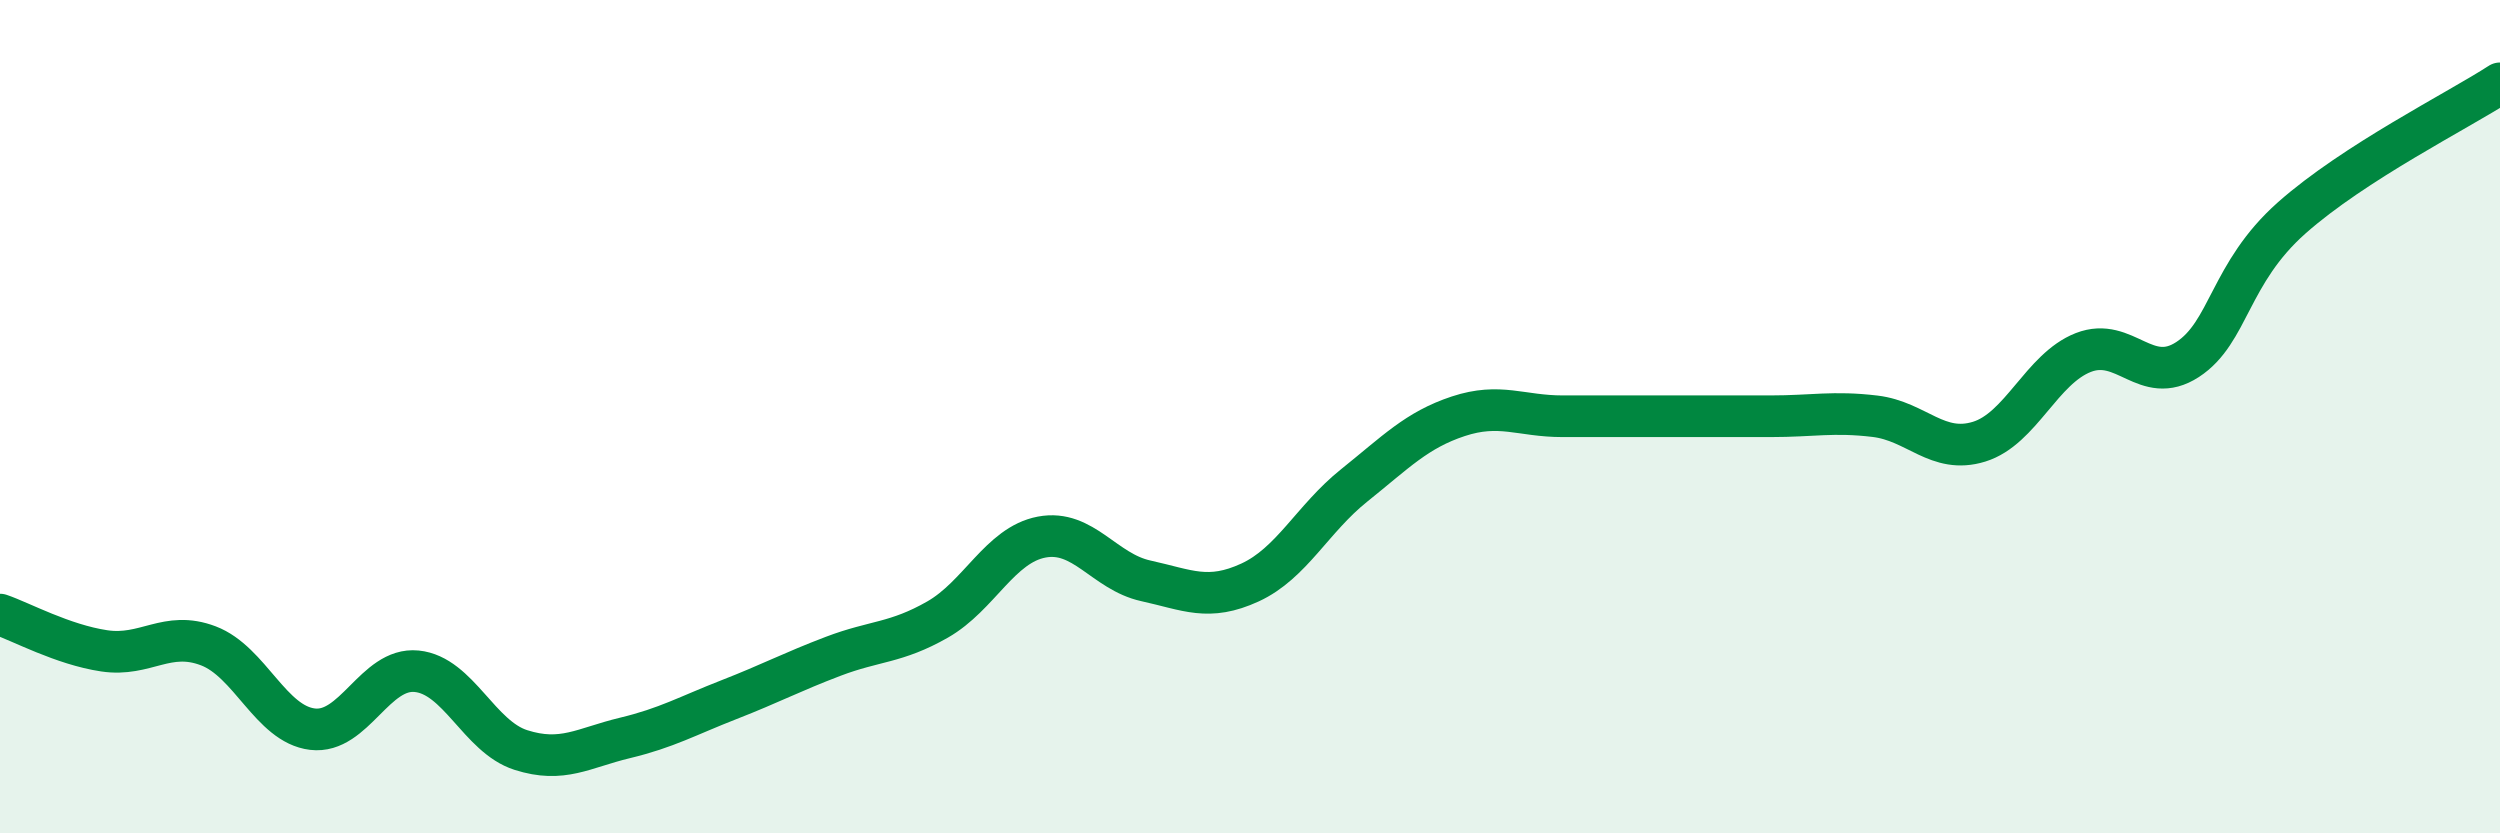
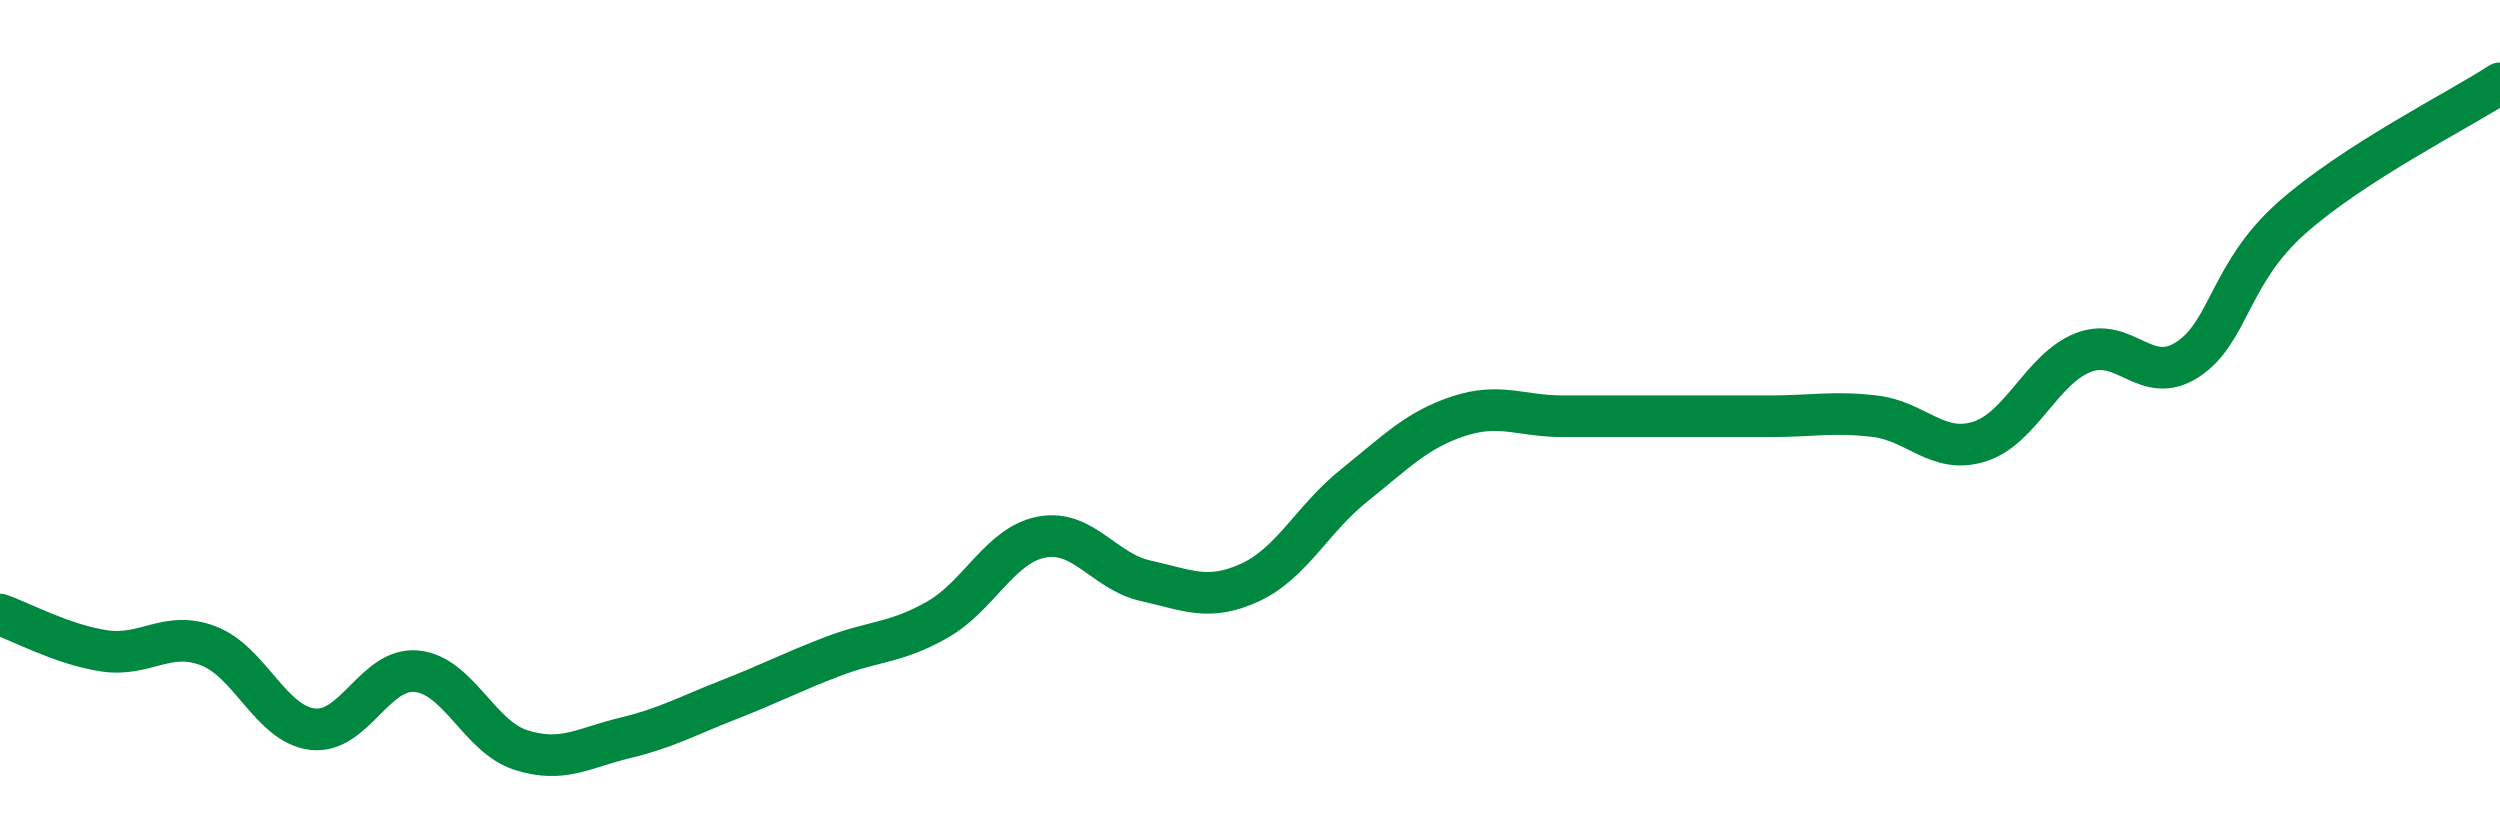
<svg xmlns="http://www.w3.org/2000/svg" width="60" height="20" viewBox="0 0 60 20">
-   <path d="M 0,14.75 C 0.5,14.92 1.5,15.47 2.5,15.62 C 3.5,15.77 4,15.12 5,15.5 C 6,15.88 6.5,17.38 7.5,17.5 C 8.5,17.62 9,16.01 10,16.11 C 11,16.21 11.5,17.68 12.5,18 C 13.5,18.32 14,17.95 15,17.71 C 16,17.47 16.5,17.18 17.5,16.79 C 18.5,16.4 19,16.13 20,15.75 C 21,15.37 21.5,15.44 22.5,14.87 C 23.5,14.3 24,13.08 25,12.89 C 26,12.7 26.5,13.72 27.5,13.94 C 28.5,14.16 29,14.44 30,13.98 C 31,13.52 31.5,12.45 32.5,11.65 C 33.5,10.85 34,10.32 35,9.99 C 36,9.66 36.5,9.99 37.5,9.99 C 38.5,9.99 39,9.99 40,9.99 C 41,9.99 41.5,9.99 42.5,9.99 C 43.5,9.99 44,9.87 45,9.99 C 46,10.11 46.5,10.91 47.5,10.6 C 48.5,10.29 49,8.85 50,8.46 C 51,8.07 51.5,9.28 52.5,8.63 C 53.5,7.98 53.5,6.56 55,5.23 C 56.5,3.9 59,2.65 60,2L60 20L0 20Z" fill="#008740" opacity="0.1" stroke-linecap="round" stroke-linejoin="round" />
  <path d="M 0,14.75 C 0.5,14.92 1.5,15.47 2.5,15.62 C 3.5,15.77 4,15.12 5,15.5 C 6,15.88 6.5,17.38 7.5,17.5 C 8.5,17.62 9,16.01 10,16.11 C 11,16.21 11.5,17.68 12.5,18 C 13.5,18.32 14,17.95 15,17.71 C 16,17.47 16.5,17.18 17.5,16.79 C 18.5,16.4 19,16.13 20,15.75 C 21,15.37 21.5,15.44 22.5,14.87 C 23.5,14.3 24,13.08 25,12.89 C 26,12.7 26.5,13.72 27.5,13.94 C 28.5,14.16 29,14.44 30,13.98 C 31,13.52 31.5,12.45 32.5,11.65 C 33.5,10.85 34,10.32 35,9.99 C 36,9.66 36.5,9.99 37.5,9.99 C 38.5,9.99 39,9.99 40,9.99 C 41,9.99 41.5,9.99 42.5,9.99 C 43.5,9.99 44,9.87 45,9.99 C 46,10.11 46.5,10.91 47.5,10.6 C 48.5,10.29 49,8.85 50,8.46 C 51,8.07 51.5,9.28 52.5,8.63 C 53.5,7.98 53.5,6.56 55,5.23 C 56.5,3.9 59,2.65 60,2" stroke="#008740" stroke-width="1" fill="none" stroke-linecap="round" stroke-linejoin="round" />
</svg>